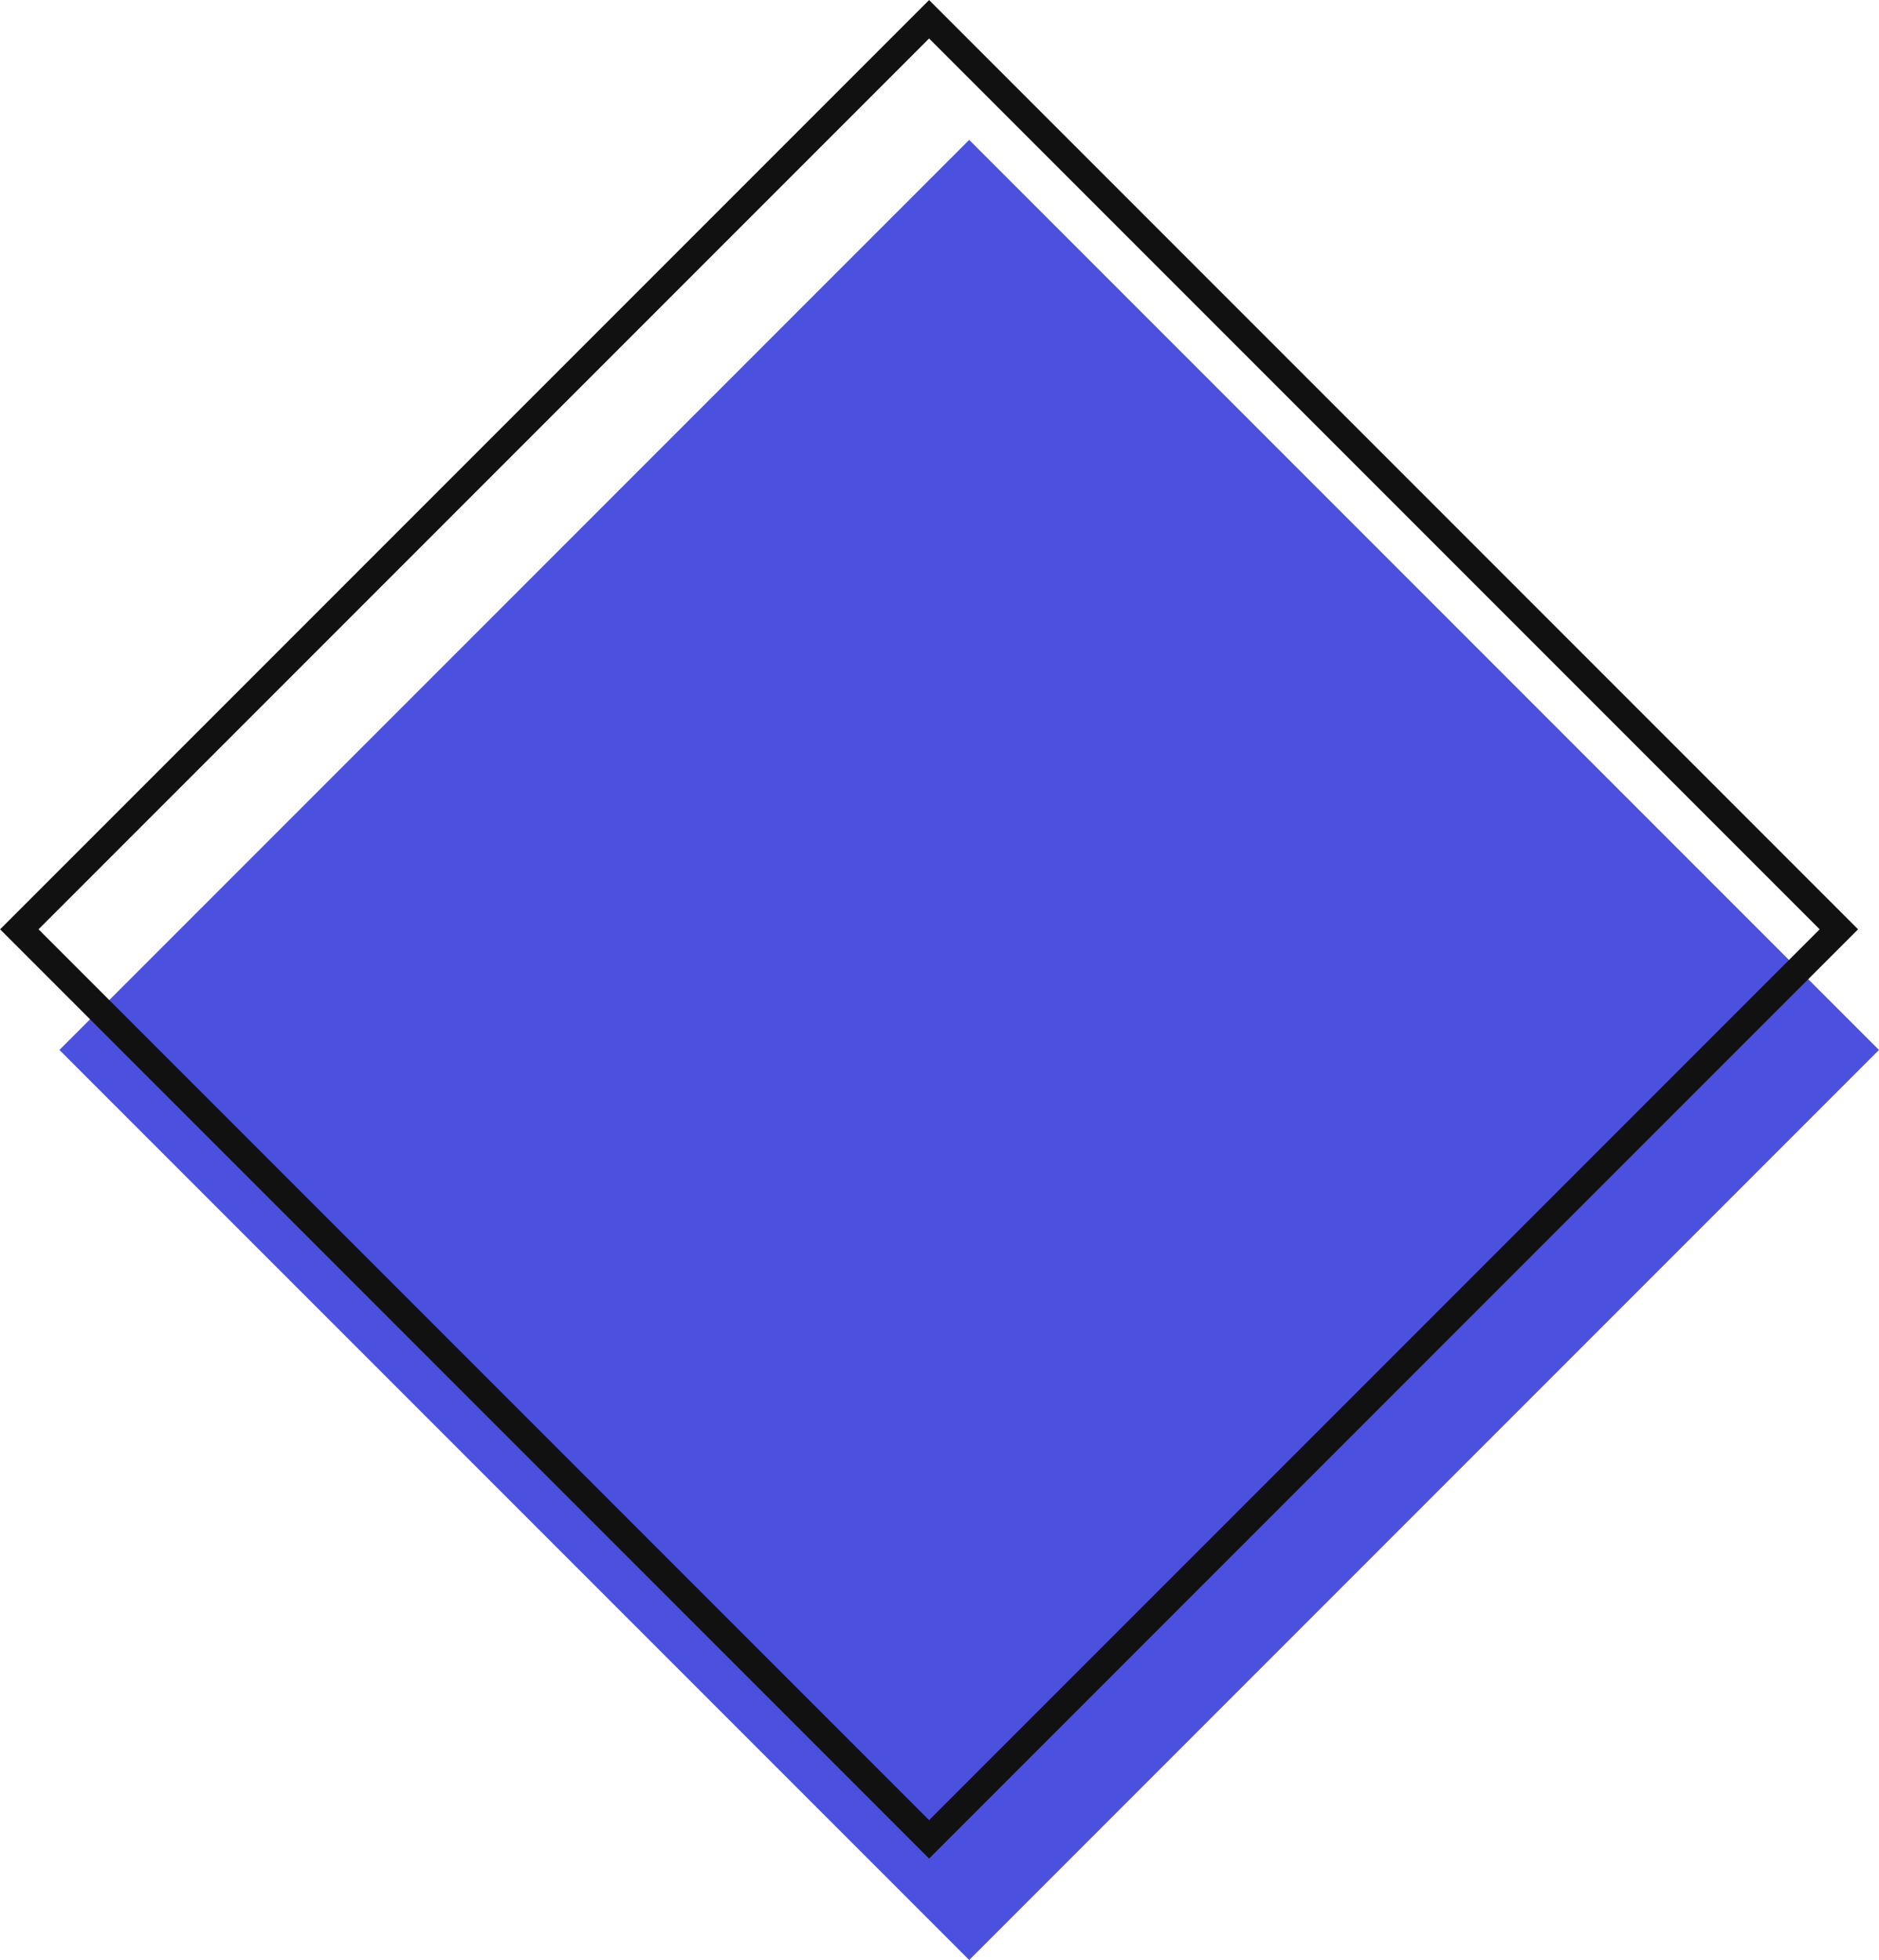
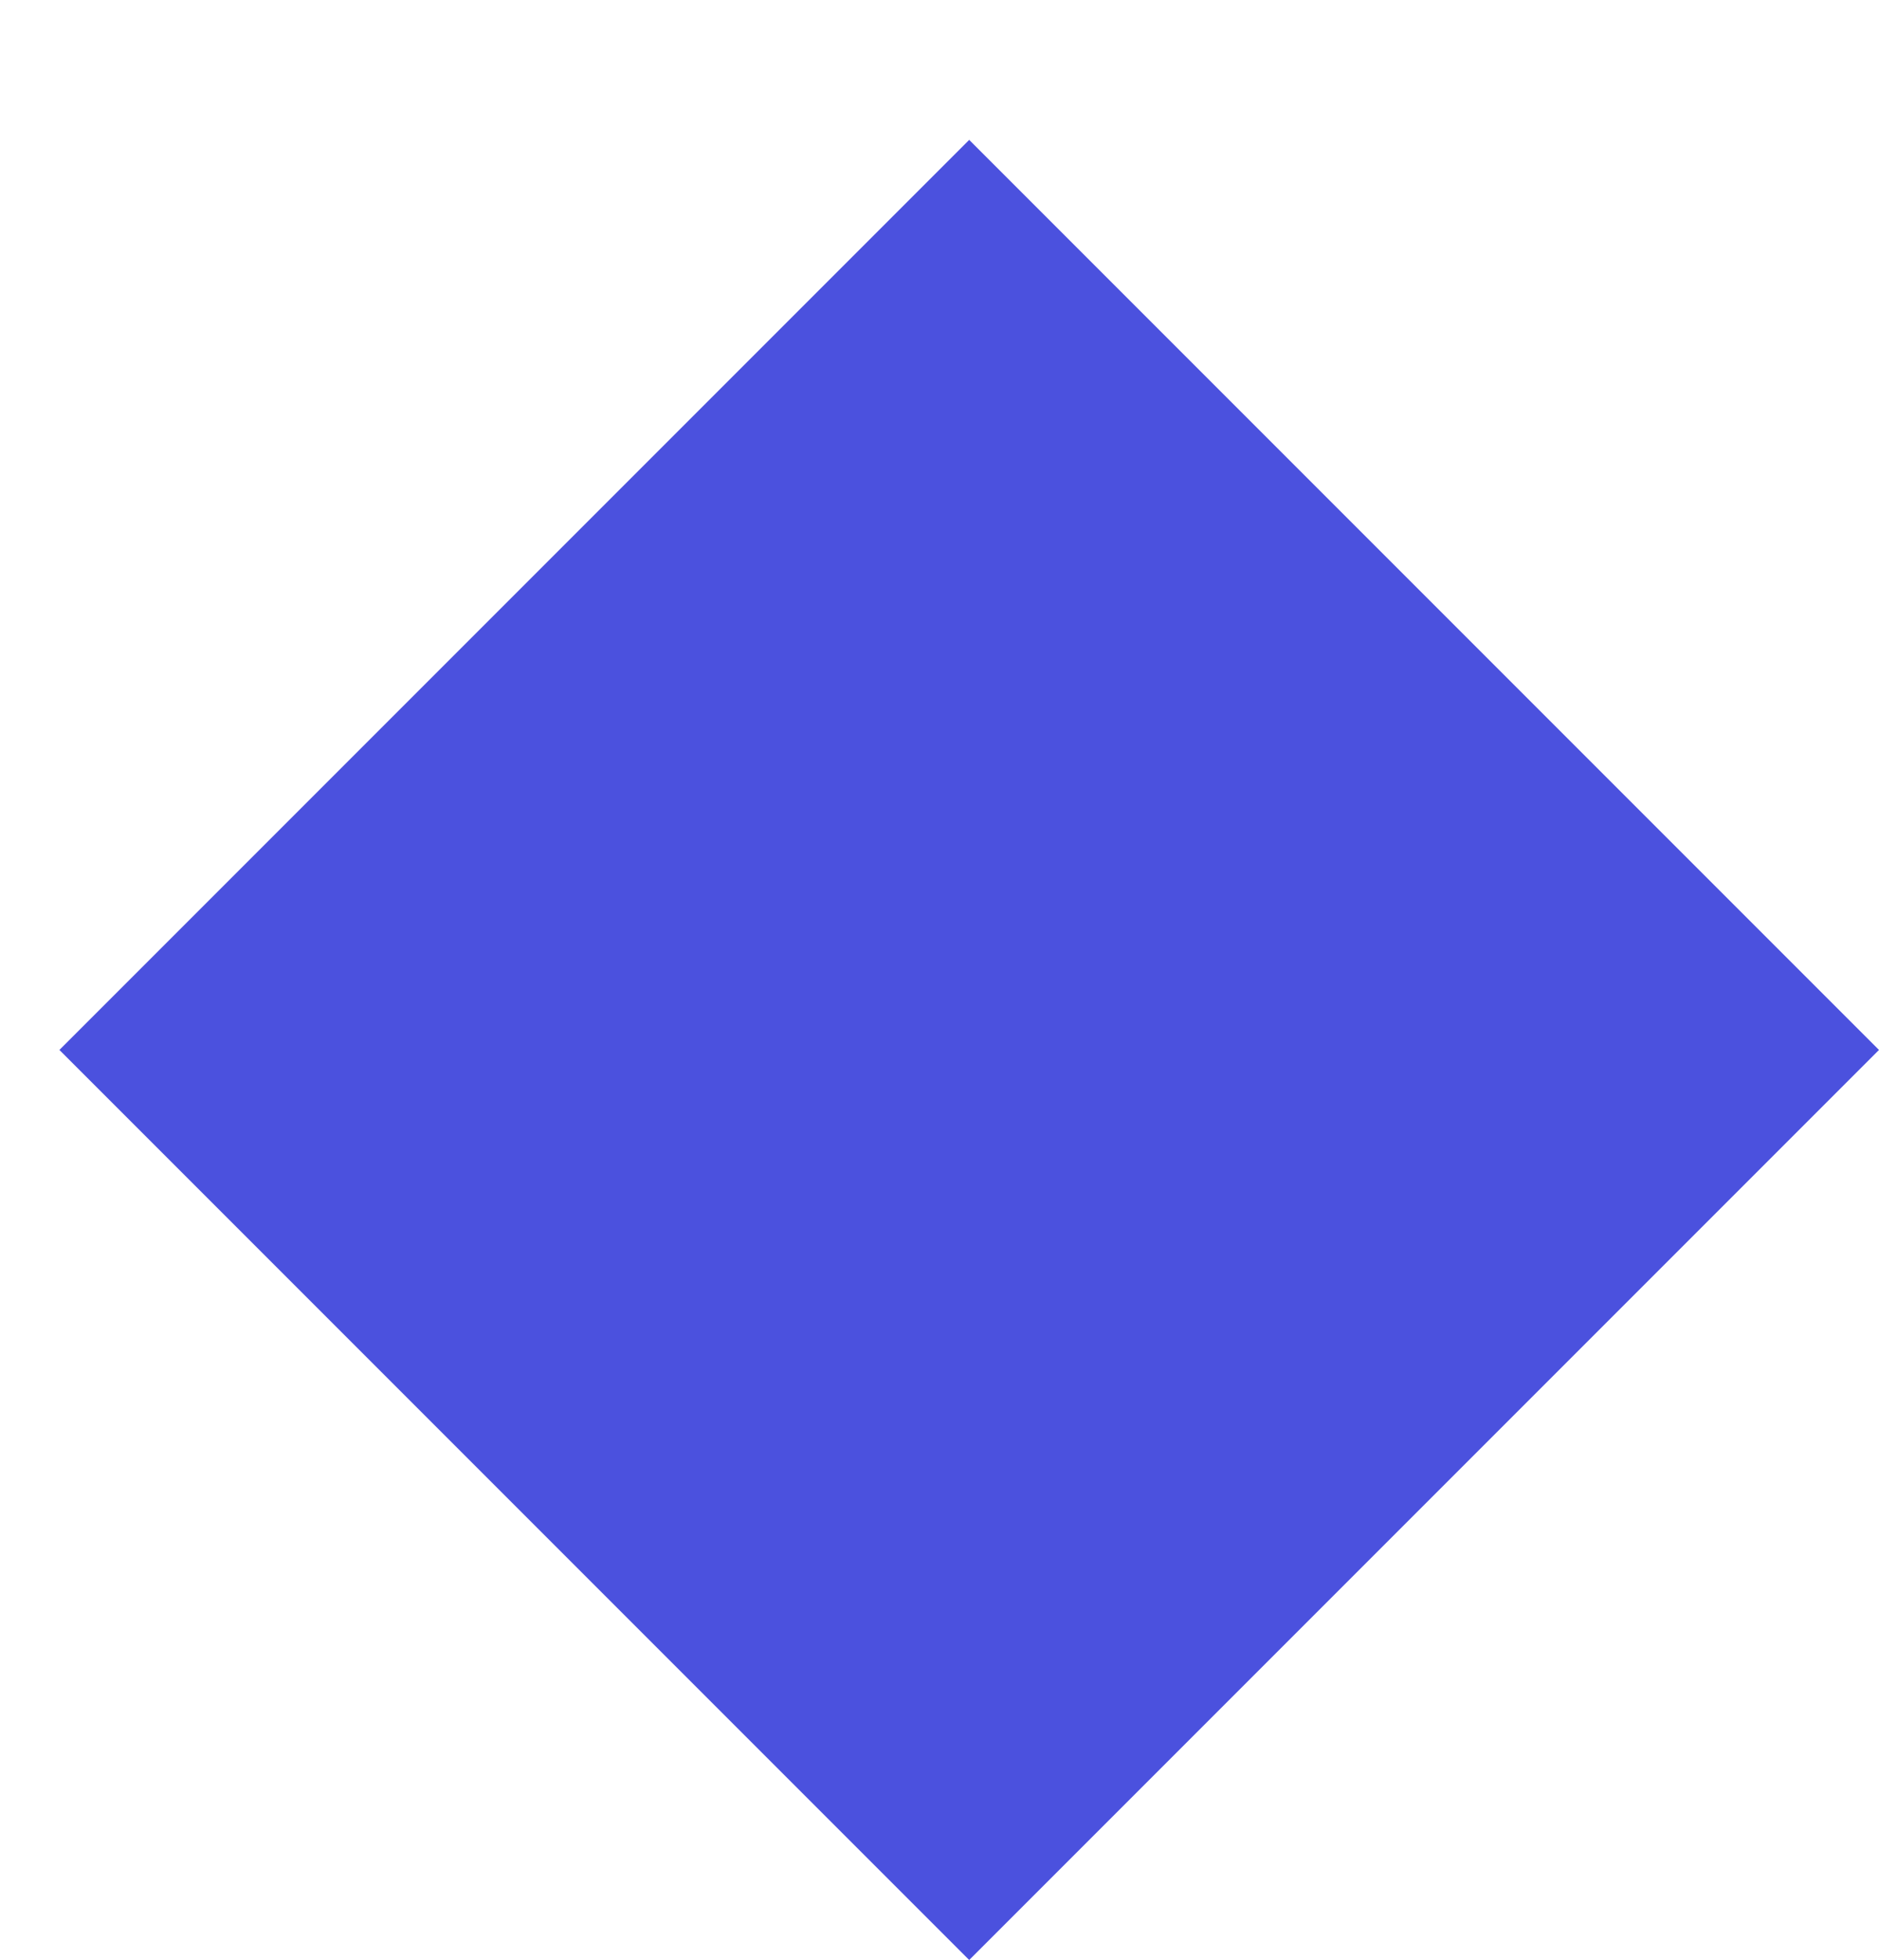
<svg xmlns="http://www.w3.org/2000/svg" id="Layer_1" data-name="Layer 1" viewBox="0 0 138.3 144.22">
  <defs>
    <style>.cls-1{fill:#4b51de;}.cls-2{fill:none;stroke:#111;stroke-miterlimit:10;stroke-width:2px;}</style>
  </defs>
  <rect class="cls-1" x="23.99" y="29.91" width="94.7" height="94.7" transform="translate(-33.74 73.07) rotate(-45)" />
-   <rect class="cls-2" x="21.03" y="21.03" width="94.7" height="94.7" transform="translate(-28.32 68.38) rotate(-45)" />
</svg>